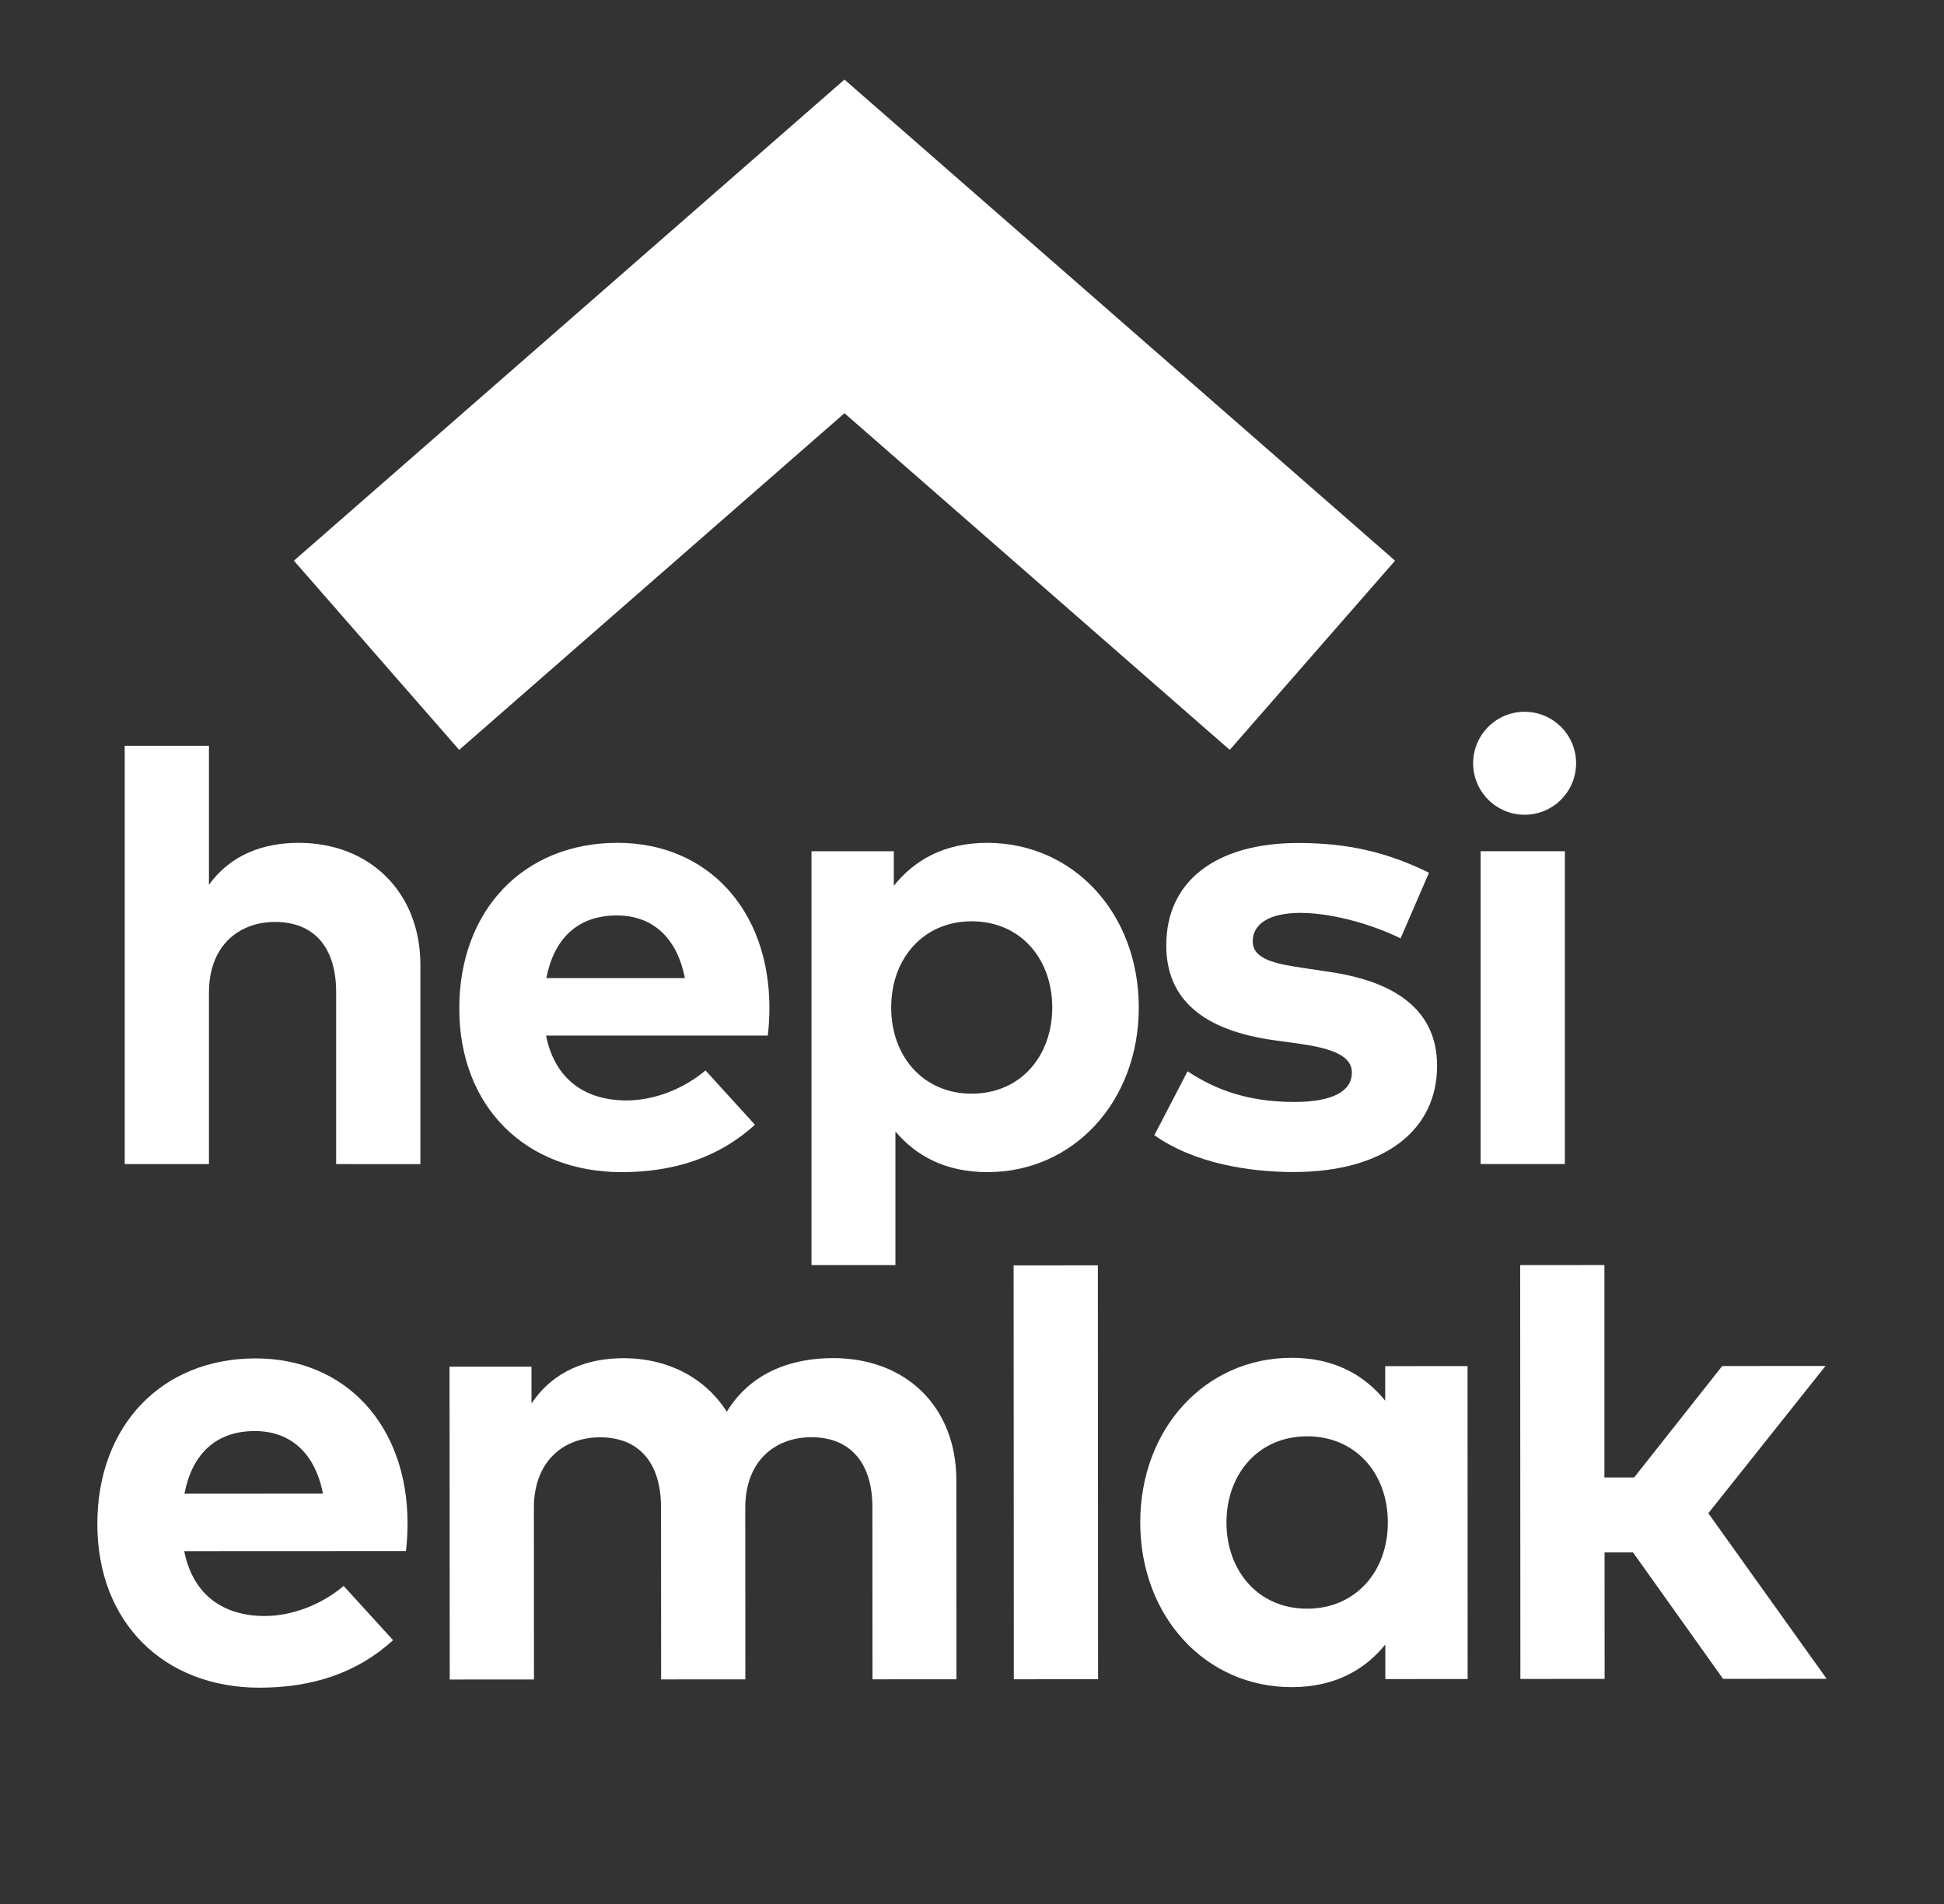
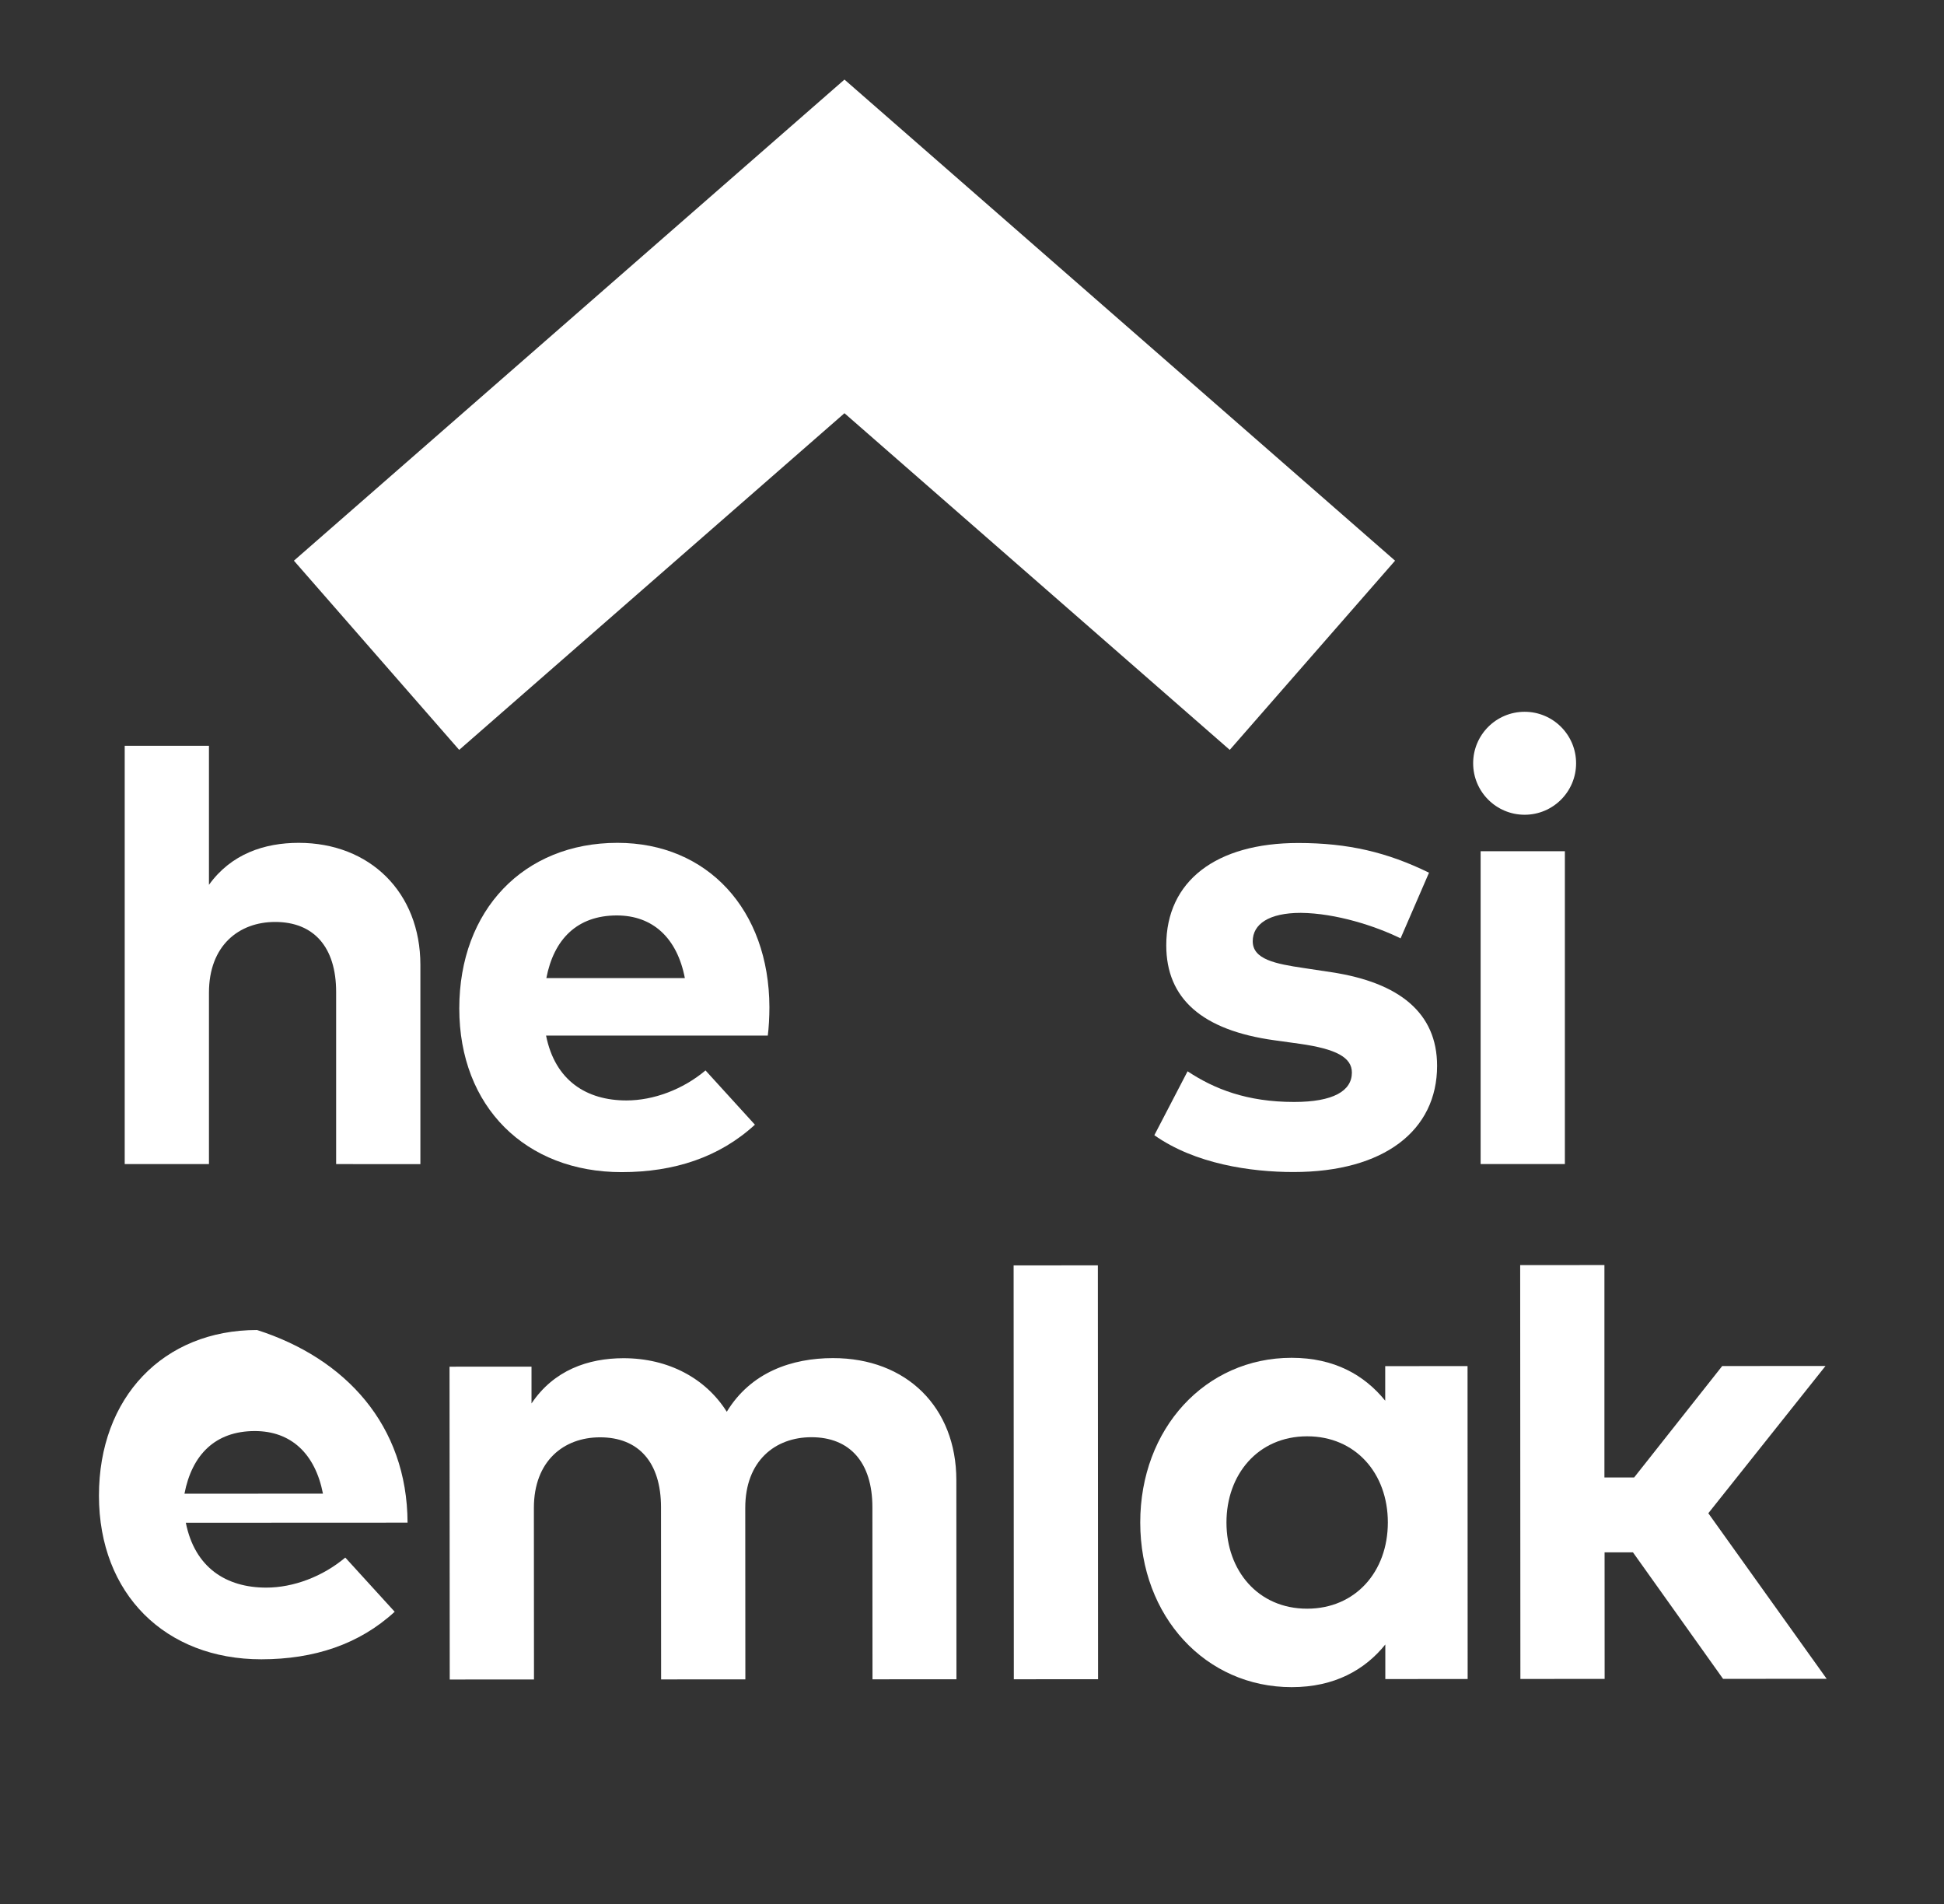
<svg xmlns="http://www.w3.org/2000/svg" version="1.1" id="Layer_1" x="0px" y="0px" viewBox="0 0 384.88 376.92" style="enable-background:new 0 0 384.88 376.92;" xml:space="preserve">
  <rect x="0" y="0" width="384.88" height="376.92" fill="#333333" stroke="none" />
  <style type="text/css">
	.st0{fill:#FFFFFF;}
</style>
  <g>
-     <path class="st0" d="M80.69,301.39c0,1.92-0.13,4.22-0.32,5.62l-43.9,0.02c1.79,8.95,8.06,12.84,15.92,12.84   c5.37,0,11.18-2.18,15.65-5.95l9.78,10.73c-7.03,6.46-15.97,9.4-26.39,9.41c-18.98,0.01-32.15-12.89-32.16-32.38   c-0.01-19.49,12.76-32.79,31.3-32.8C68.4,268.86,80.61,282.09,80.69,301.39z M36.52,295.66l27.42-0.01   c-1.54-7.92-6.33-12.39-13.49-12.39C42.59,283.26,37.99,287.99,36.52,295.66z" />
+     <path class="st0" d="M80.69,301.39l-43.9,0.02c1.79,8.95,8.06,12.84,15.92,12.84   c5.37,0,11.18-2.18,15.65-5.95l9.78,10.73c-7.03,6.46-15.97,9.4-26.39,9.41c-18.98,0.01-32.15-12.89-32.16-32.38   c-0.01-19.49,12.76-32.79,31.3-32.8C68.4,268.86,80.61,282.09,80.69,301.39z M36.52,295.66l27.42-0.01   c-1.54-7.92-6.33-12.39-13.49-12.39C42.59,283.26,37.99,287.99,36.52,295.66z" />
    <path class="st0" d="M189.34,292.96l0.02,39.43l-16.62,0.01l-0.02-34.06c0-8.95-4.54-13.87-12.08-13.86c-7.16,0-13.1,4.67-13.09,14   l0.02,33.93l-16.68,0.01l-0.02-34.06c0-8.95-4.48-13.87-12.08-13.86c-7.16,0-13.1,4.67-13.09,14l0.02,33.93l-16.68,0.01L89,270.52   l16.23-0.01l0,7.29c4.41-6.58,11.18-8.95,18.21-8.96c8.95,0,16.3,4.02,20.45,10.6c4.79-7.86,12.9-10.61,21.02-10.62   C179.49,268.81,189.33,278.58,189.34,292.96z" />
    <path class="st0" d="M217.4,332.38l-16.68,0.01l-0.04-81.92l16.68-0.01L217.4,332.38z" />
    <path class="st0" d="M290.57,332.34l-16.3,0.01l0-6.84c-4.02,4.99-10.03,8.44-18.53,8.44c-17.06,0.01-29.98-13.98-29.99-32.58   c-0.01-18.6,12.89-32.6,29.96-32.61c8.5,0,14.44,3.44,18.54,8.49l0-6.84l16.3-0.01L290.57,332.34z M242.82,301.37   c0,9.46,6.21,17.06,15.98,17.05c9.52,0,15.97-7.29,15.97-17.07c0-9.78-6.46-17.06-15.98-17.05   C249.01,284.31,242.81,291.91,242.82,301.37z" />
    <path class="st0" d="M317.65,292.45l5.88,0l17.44-22.06l20.45-0.01l-23.2,29.15l23.43,32.77l-20.51,0.01l-17.84-25.04l-5.62,0   l0.01,25.05l-16.68,0.01l-0.04-81.92l16.68-0.01L317.65,292.45z" />
    <g>
      <g>
        <polygon class="st0" points="243.47,148.43 167.19,81.79 90.91,148.43 58.19,110.98 167.19,15.75 276.2,110.98    " />
      </g>
      <g>
        <path class="st0" d="M41.37,175.14c4.41-6.13,10.99-8.31,17.77-8.31c14.06,0,24.09,9.78,24.09,24.16v39.43H66.55v-34.06     c0-8.95-4.47-13.87-12.08-13.87c-7.16,0-13.1,4.66-13.1,14v33.93H24.69v-82.8h16.68V175.14z" />
        <path class="st0" d="M152.33,199.36c0,1.92-0.13,4.22-0.32,5.62h-43.9c1.79,8.95,8.05,12.84,15.91,12.84     c5.37,0,11.18-2.17,15.66-5.94l9.78,10.74c-7.03,6.45-15.98,9.39-26.39,9.39c-18.98,0-32.14-12.91-32.14-32.4     c0-19.49,12.78-32.78,31.31-32.78C140.06,166.83,152.27,180.06,152.33,199.36z M108.17,193.6h27.42     c-1.53-7.92-6.33-12.4-13.48-12.4C114.24,181.21,109.64,185.94,108.17,193.6z" />
-         <path class="st0" d="M225.46,199.42c0,18.6-12.91,32.59-29.97,32.59c-8.31,0-14.19-3.26-18.21-8.05v26.45h-16.62v-81.92h16.3     v6.84c4.03-5.05,9.97-8.5,18.47-8.5C212.55,166.83,225.46,180.82,225.46,199.42z M176.44,199.42c0,9.78,6.45,17.06,15.91,17.06     c9.84,0,15.98-7.6,15.98-17.06c0-9.46-6.13-17.06-15.98-17.06C182.9,182.36,176.44,189.64,176.44,199.42z" />
        <path class="st0" d="M277.29,185.74c-4.92-2.43-12.78-4.98-19.75-5.05c-6.33,0-9.52,2.24-9.52,5.62c0,3.58,4.47,4.47,10.1,5.3     l5.5,0.83c13.42,2.04,20.9,8.05,20.9,18.53c0,12.78-10.48,21.02-28.44,21.02c-8.44,0-19.49-1.6-27.54-7.29l6.58-12.65     c5.3,3.51,11.76,6.07,21.09,6.07c7.73,0,11.44-2.17,11.44-5.82c0-3-3.13-4.67-10.29-5.69l-5.05-0.7     c-14.31-1.98-21.41-8.24-21.41-18.79c0-12.72,9.84-20.26,26.14-20.26c9.91,0,17.64,1.85,25.88,5.88L277.29,185.74z" />
        <path class="st0" d="M309.82,230.41h-16.68v-61.92h16.68V230.41z" />
      </g>
      <circle class="st0" cx="301.85" cy="151.08" r="10.19" />
    </g>
  </g>
</svg>